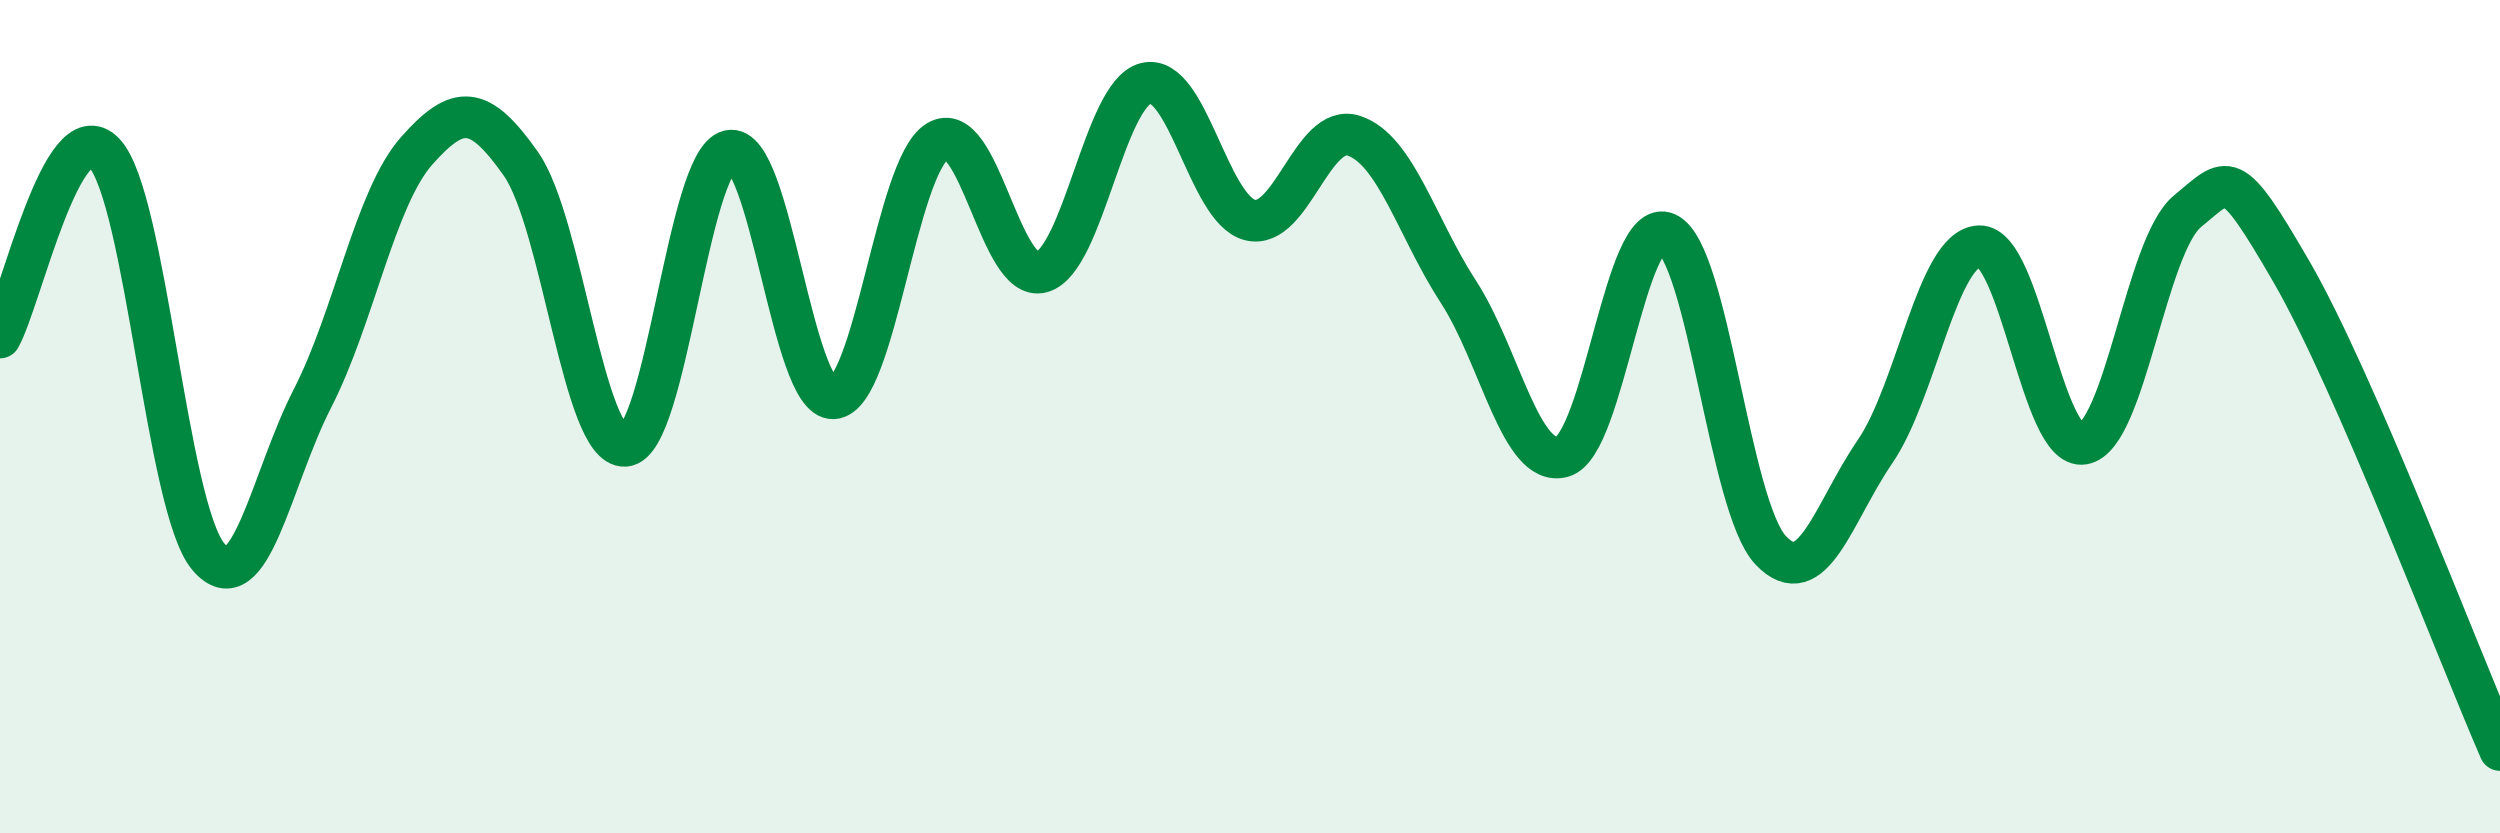
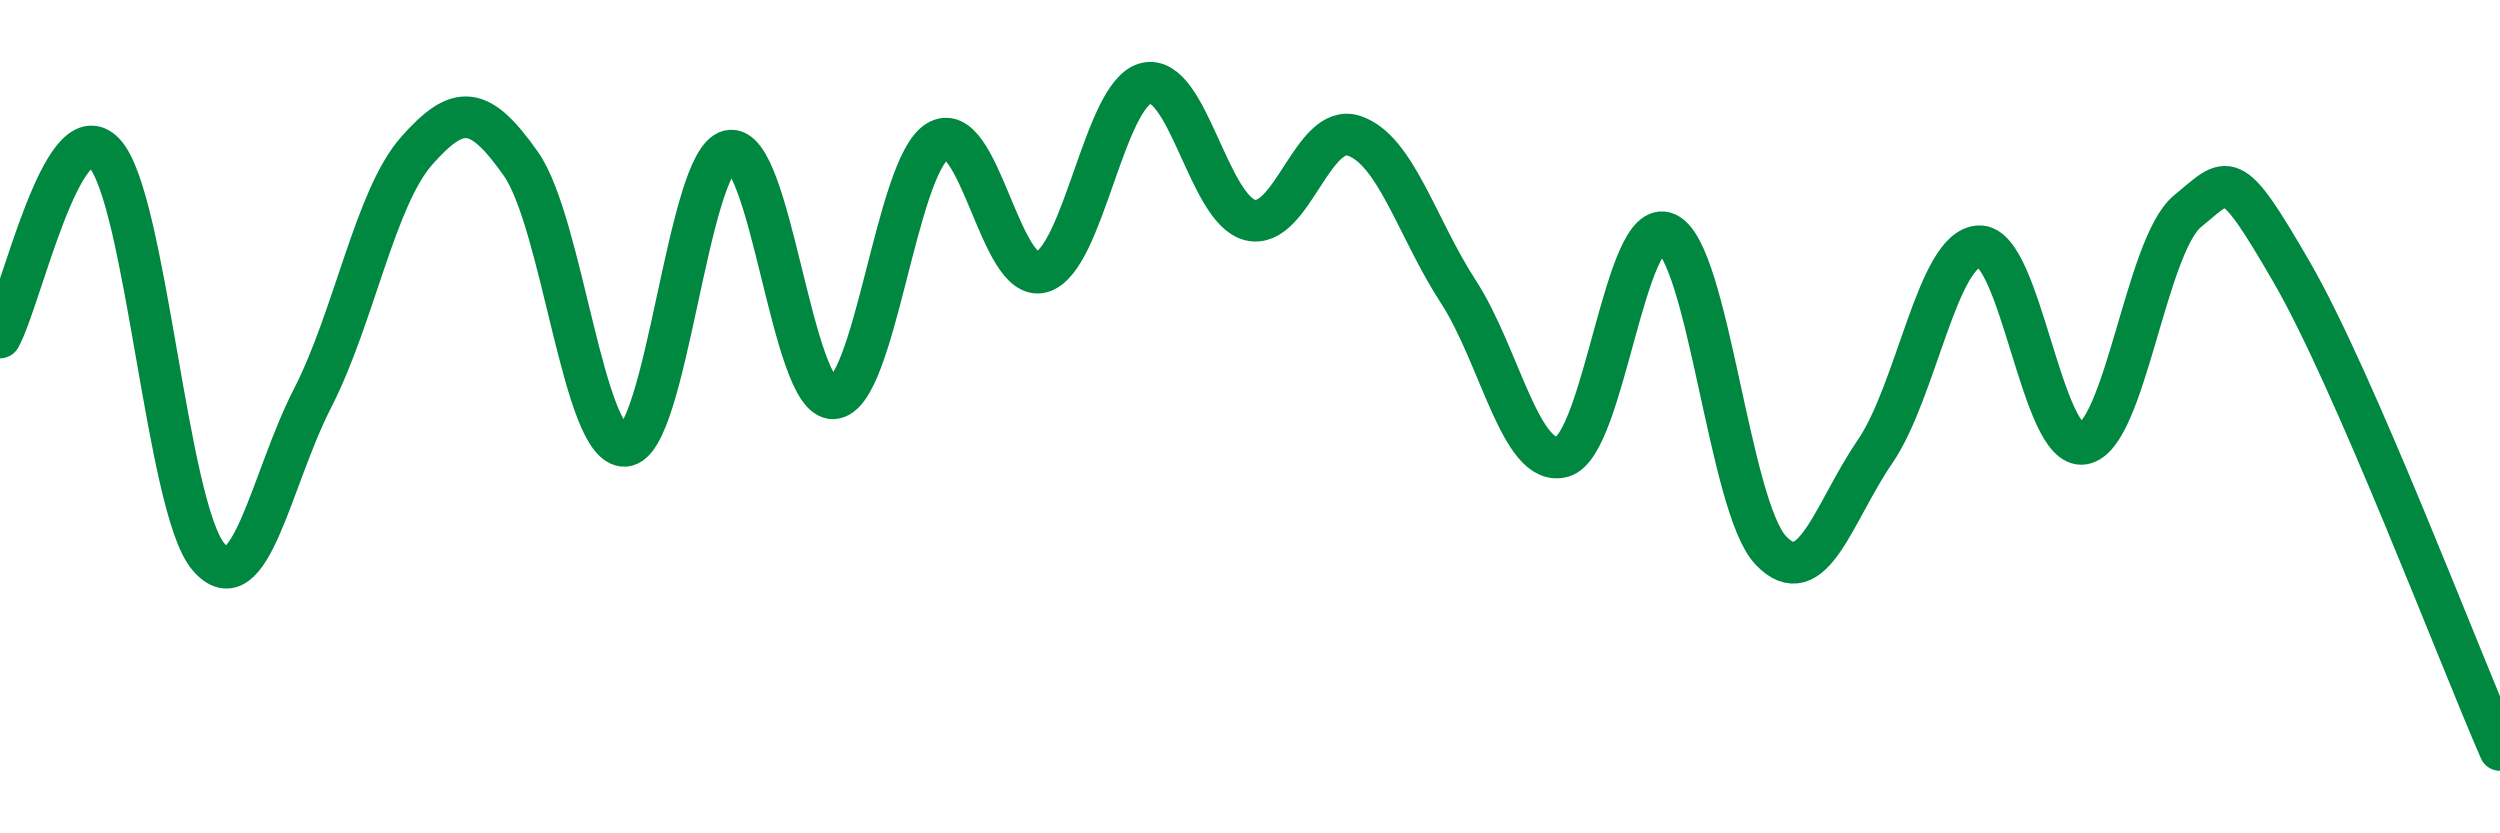
<svg xmlns="http://www.w3.org/2000/svg" width="60" height="20" viewBox="0 0 60 20">
-   <path d="M 0,8.1 C 0.5,7.21 1.5,2.62 2.5,3.67 C 3.5,4.72 4,12.18 5,13.36 C 6,14.54 6.5,11.51 7.5,9.56 C 8.5,7.61 9,4.75 10,3.62 C 11,2.49 11.5,2.51 12.5,3.93 C 13.5,5.35 14,10.76 15,10.7 C 16,10.64 16.5,3.85 17.5,3.62 C 18.5,3.39 19,9.61 20,9.56 C 21,9.51 21.5,4 22.5,3.39 C 23.5,2.78 24,6.81 25,6.53 C 26,6.25 26.5,2.25 27.5,2 C 28.5,1.75 29,5.03 30,5.28 C 31,5.53 31.5,2.92 32.5,3.26 C 33.5,3.6 34,5.46 35,7 C 36,8.54 36.5,11.24 37.5,10.96 C 38.5,10.68 39,5.15 40,5.6 C 41,6.05 41.5,12.16 42.5,13.21 C 43.5,14.26 44,12.3 45,10.84 C 46,9.38 46.5,5.95 47.5,5.91 C 48.5,5.87 49,10.82 50,10.65 C 51,10.48 51.5,5.89 52.5,5.07 C 53.5,4.25 53.5,3.94 55,6.53 C 56.5,9.12 59,15.71 60,18L60 20L0 20Z" fill="#008740" opacity="0.1" stroke-linecap="round" stroke-linejoin="round" />
  <path d="M 0,8.1 C 0.5,7.21 1.5,2.62 2.5,3.67 C 3.5,4.72 4,12.18 5,13.36 C 6,14.54 6.5,11.51 7.5,9.56 C 8.5,7.61 9,4.75 10,3.62 C 11,2.49 11.5,2.51 12.5,3.93 C 13.5,5.35 14,10.76 15,10.7 C 16,10.64 16.5,3.85 17.5,3.62 C 18.5,3.39 19,9.61 20,9.56 C 21,9.51 21.5,4 22.5,3.39 C 23.5,2.78 24,6.81 25,6.53 C 26,6.25 26.5,2.25 27.5,2 C 28.5,1.75 29,5.03 30,5.28 C 31,5.53 31.5,2.92 32.5,3.26 C 33.5,3.6 34,5.46 35,7 C 36,8.54 36.5,11.24 37.5,10.96 C 38.5,10.68 39,5.15 40,5.6 C 41,6.05 41.5,12.16 42.5,13.21 C 43.5,14.26 44,12.3 45,10.84 C 46,9.38 46.5,5.95 47.5,5.91 C 48.5,5.87 49,10.82 50,10.65 C 51,10.48 51.5,5.89 52.5,5.07 C 53.5,4.25 53.5,3.94 55,6.53 C 56.5,9.12 59,15.71 60,18" stroke="#008740" stroke-width="1" fill="none" stroke-linecap="round" stroke-linejoin="round" />
</svg>